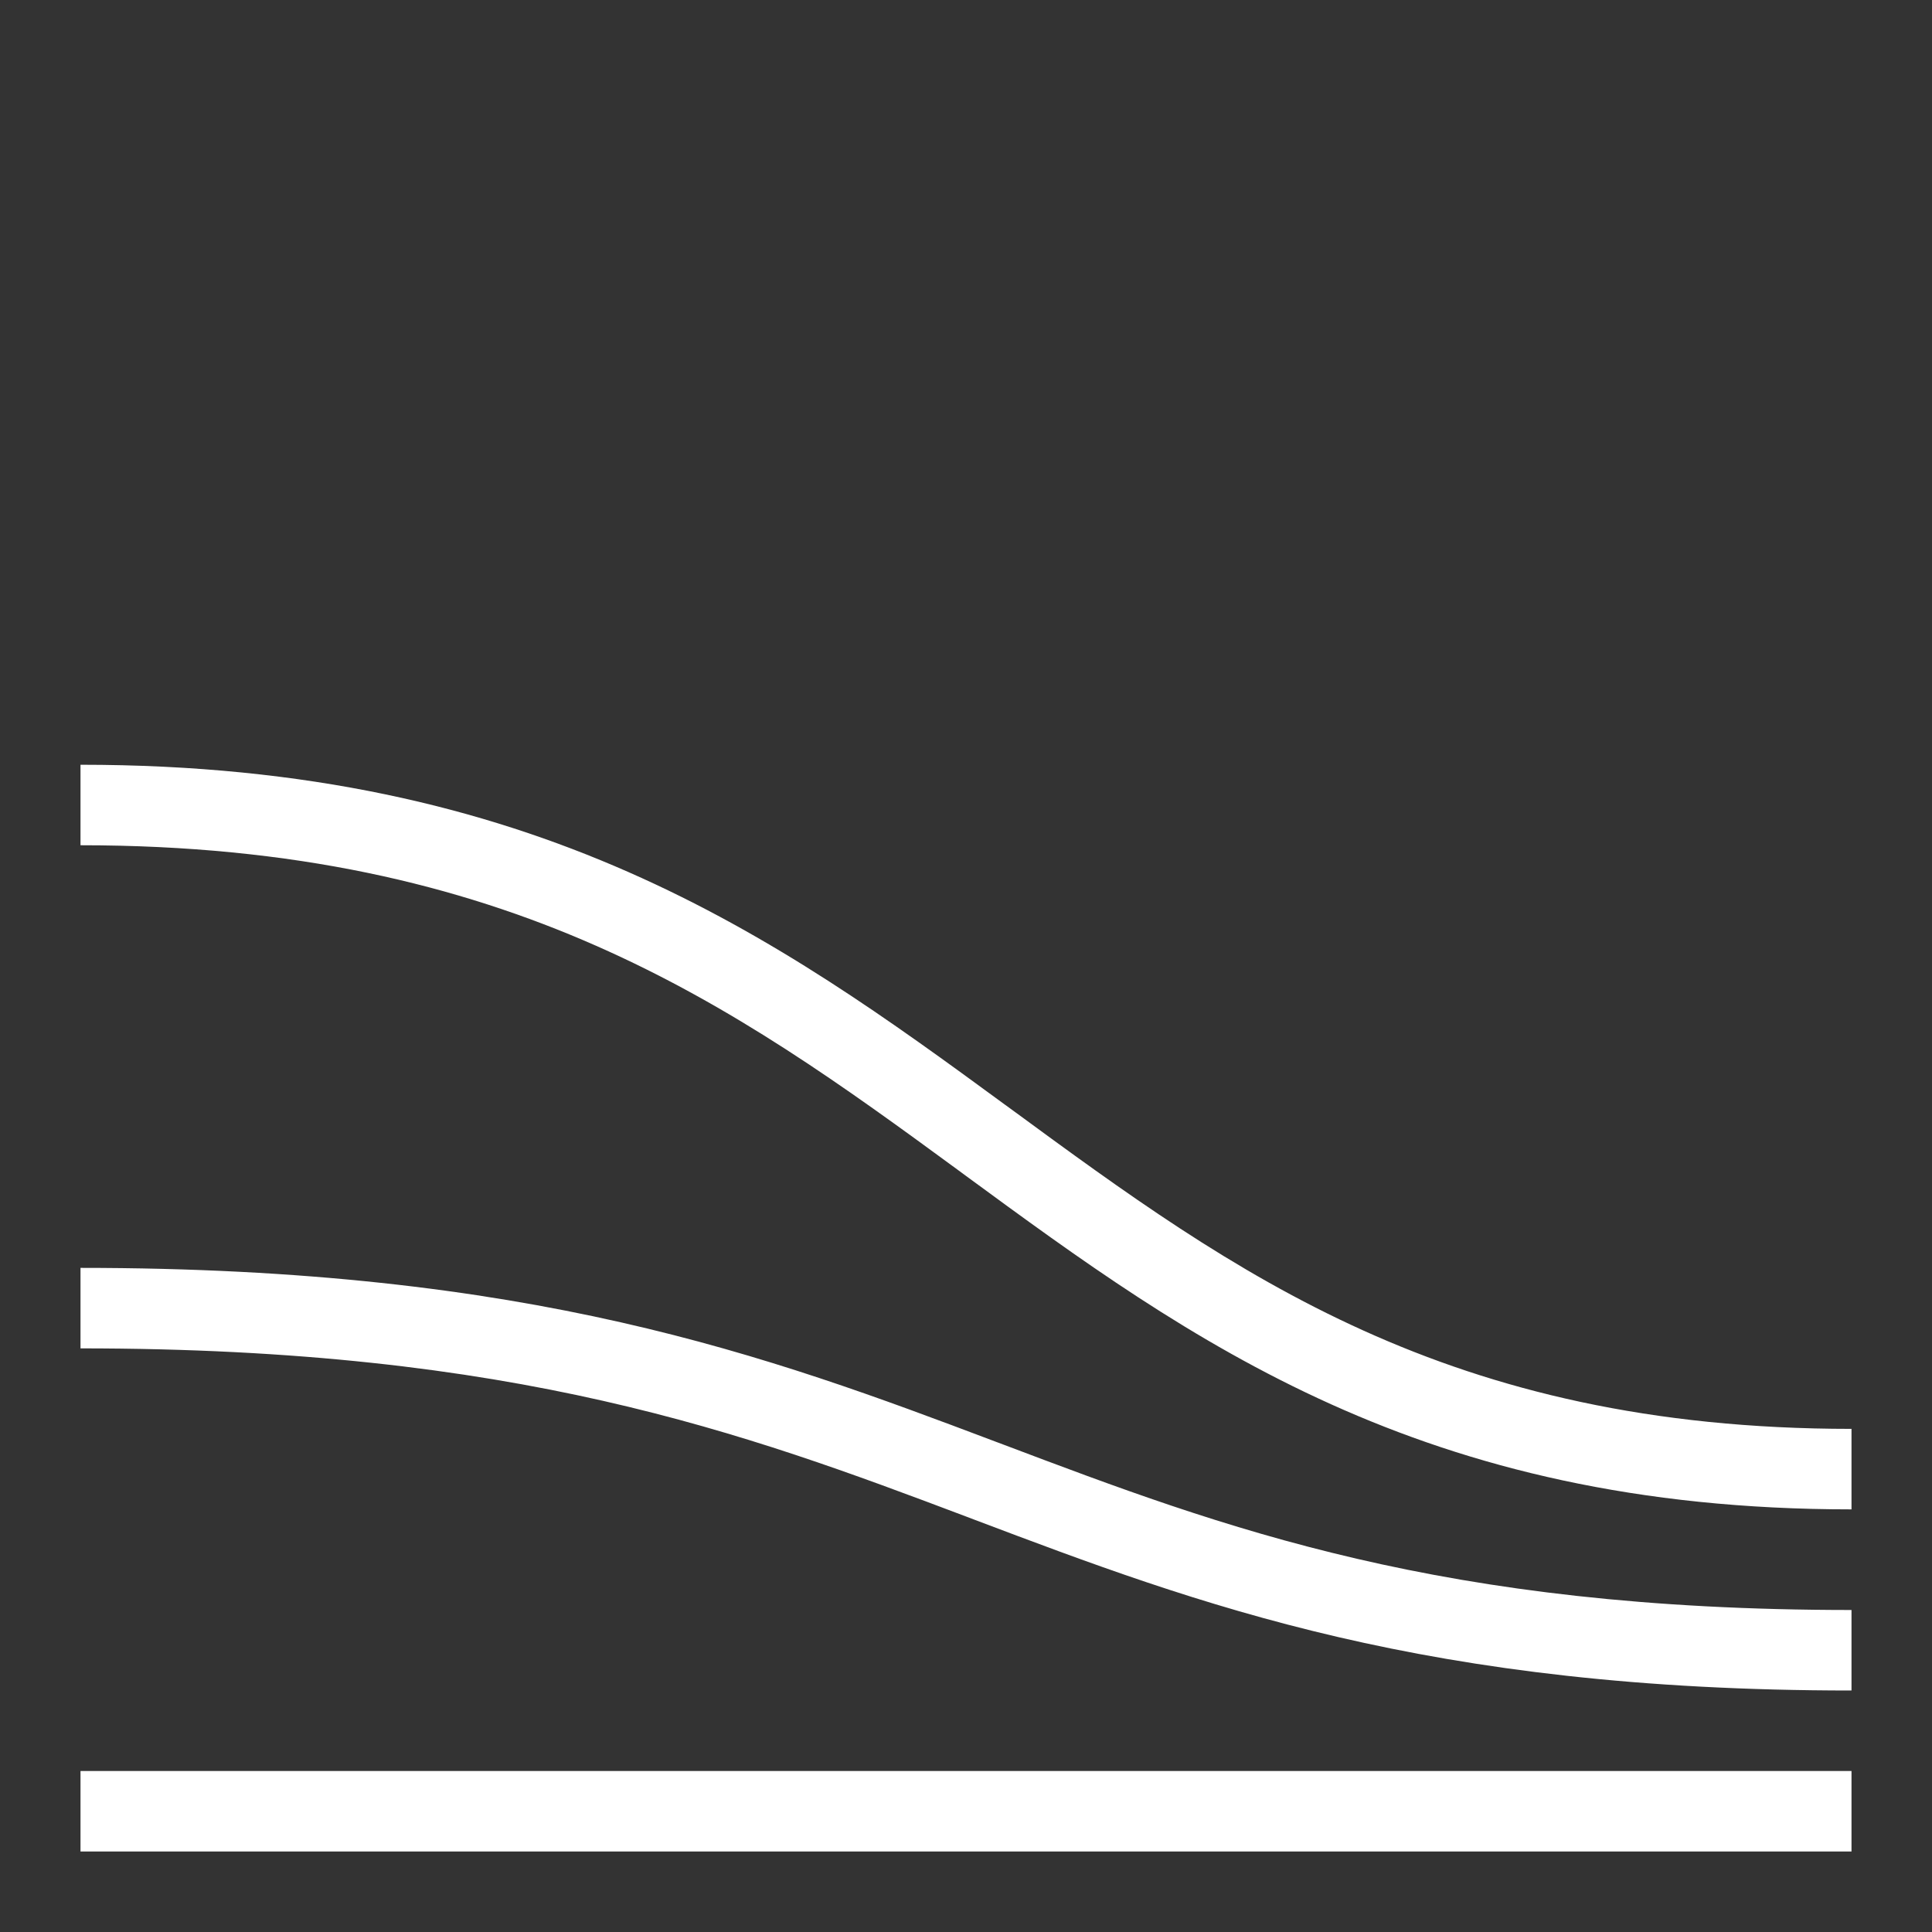
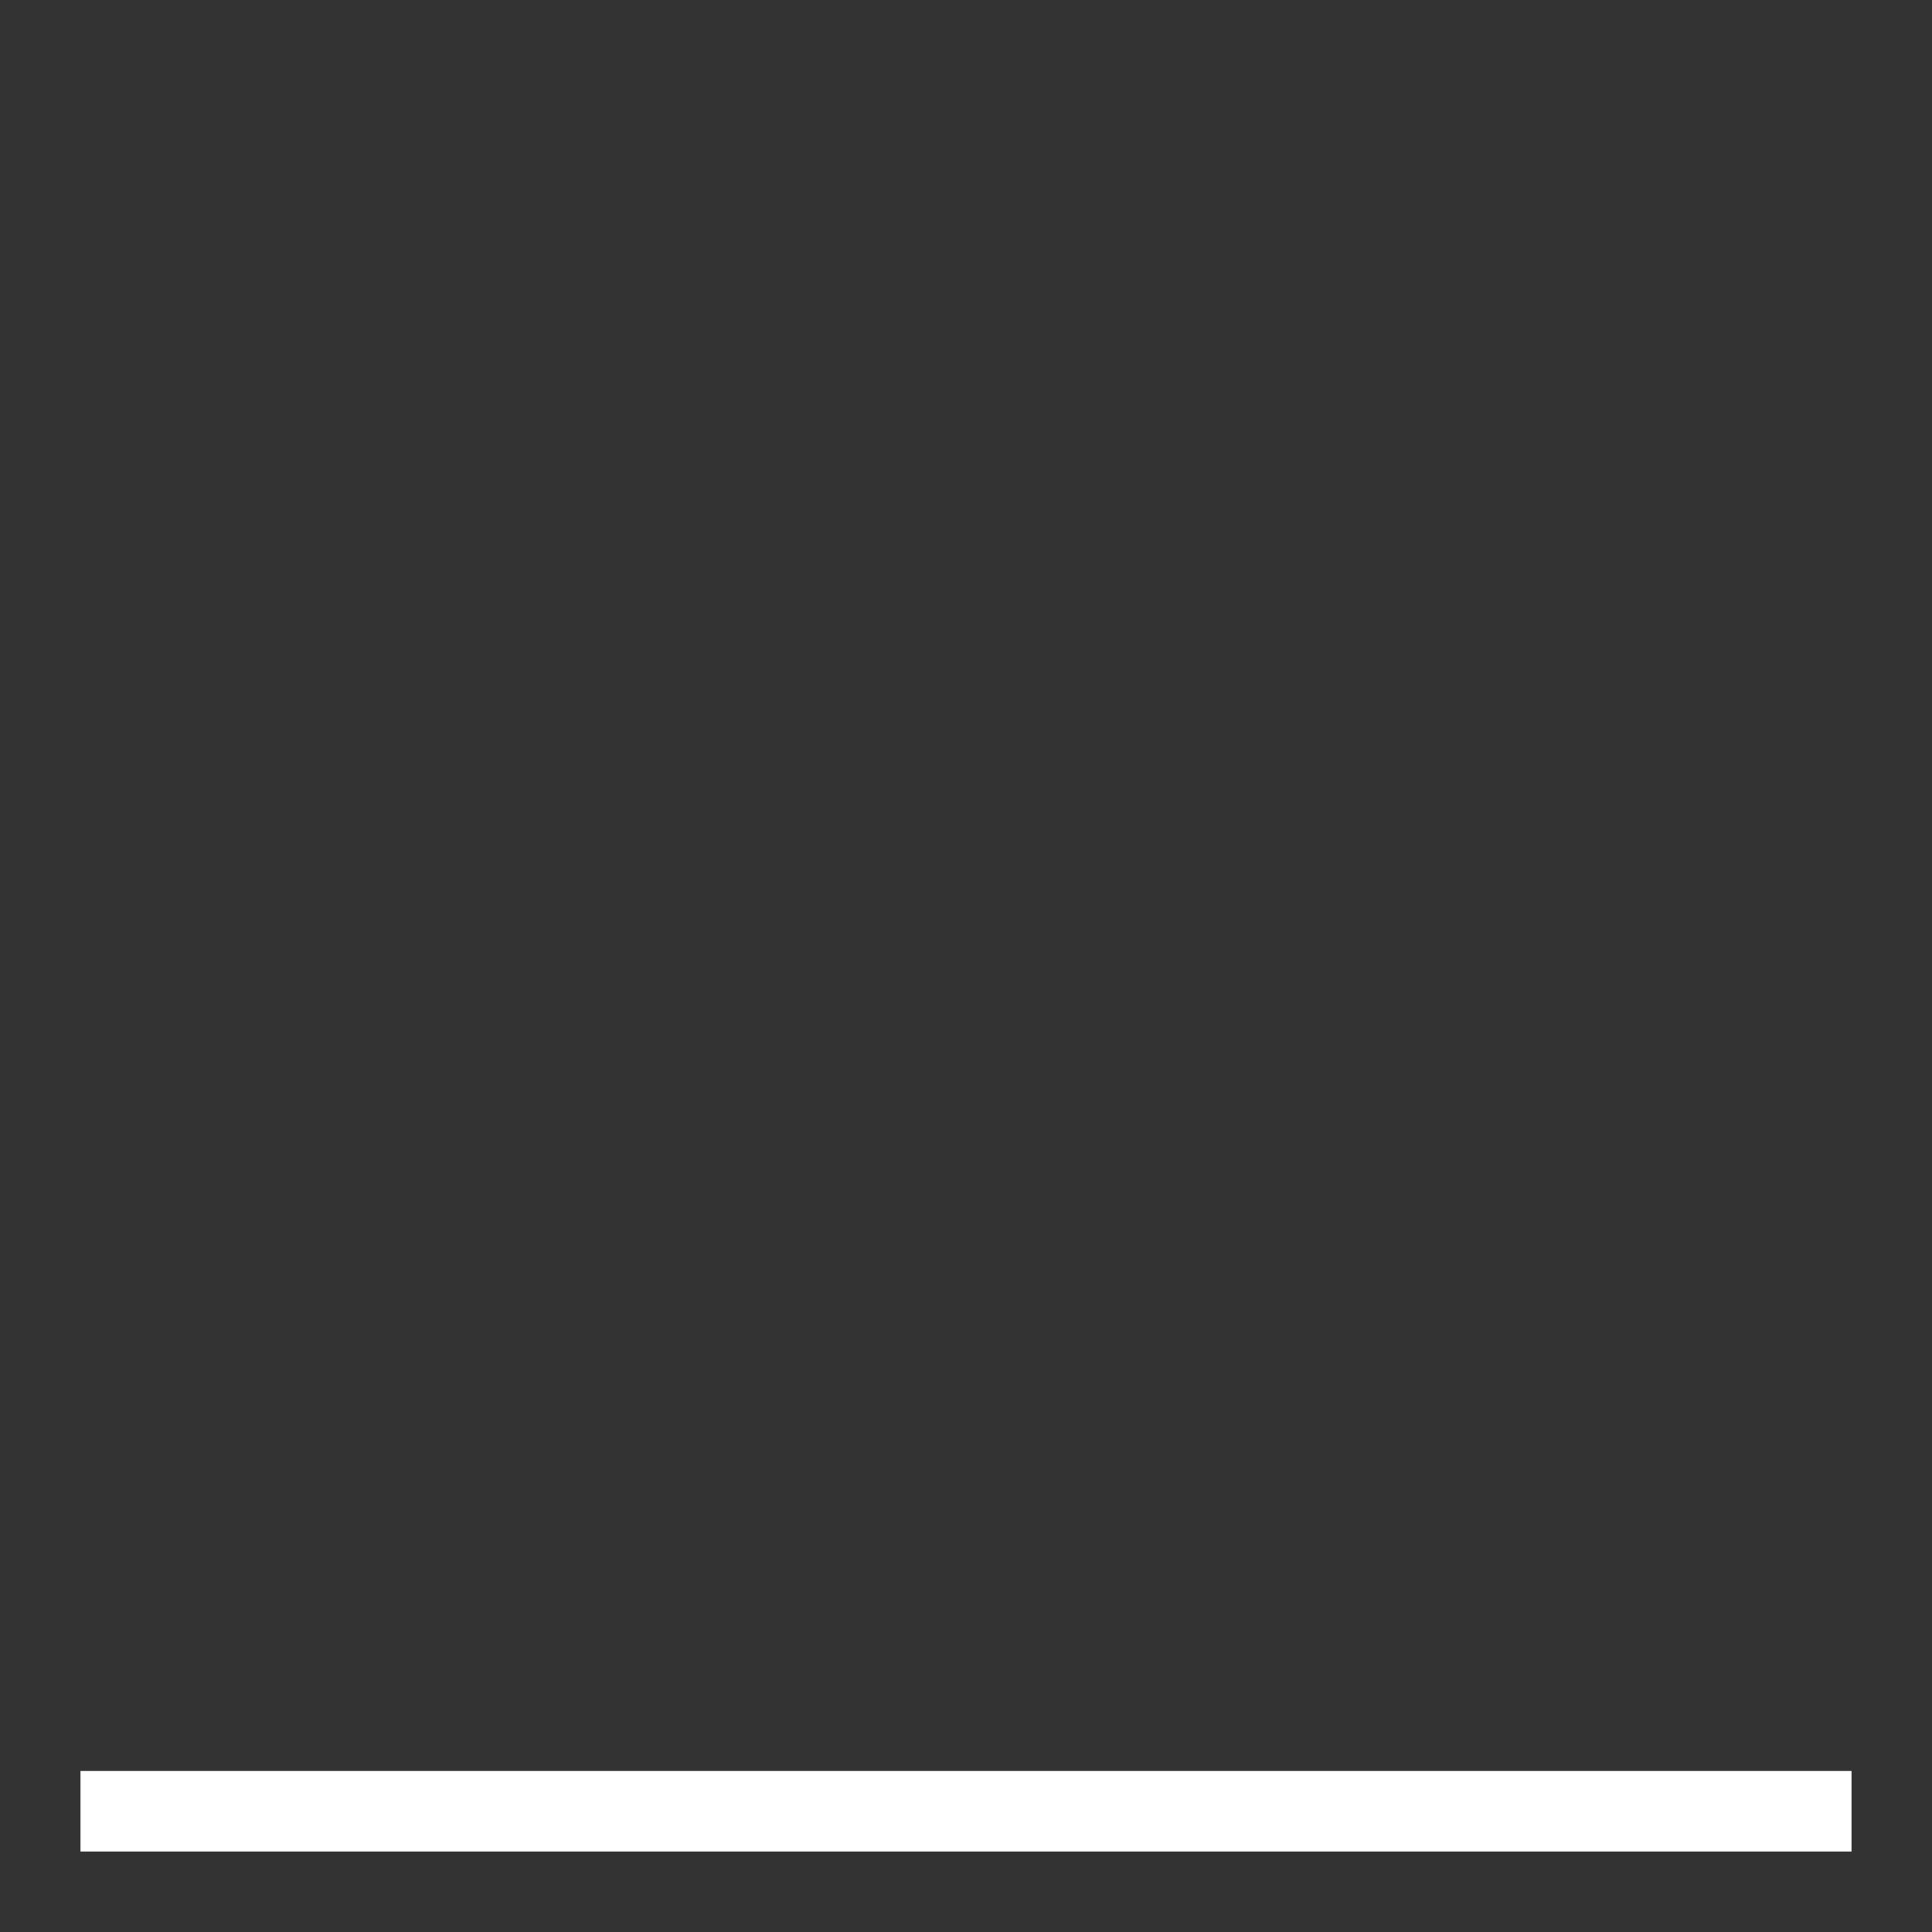
<svg xmlns="http://www.w3.org/2000/svg" width="48" height="48" viewBox="0 0 48 48" fill="none">
  <rect x="0" y="0" width="48" height="48" fill="#333333" stroke="none" />
  <path fill-rule="evenodd" clip-rule="evenodd" d="M46 44V46H2V44H46Z" fill="white" />
-   <path fill-rule="evenodd" clip-rule="evenodd" d="M25.145 27.574C30.68 31.634 35.95 35.5 46 35.5V37.5C35.294 37.5 29.577 33.306 23.997 29.213C23.926 29.161 23.855 29.108 23.784 29.056C18.203 24.964 12.671 21 2 21V19C13.329 19 19.297 23.286 24.966 27.444C25.026 27.487 25.085 27.531 25.145 27.574ZM24.931 35.891C30.444 37.974 35.804 40 46 40V42C35.44 42 29.813 39.874 24.211 37.757C24.148 37.733 24.085 37.709 24.022 37.685C18.45 35.581 12.829 33.5 2 33.5V31.5C13.171 31.5 19.05 33.669 24.728 35.815C24.796 35.84 24.864 35.866 24.931 35.891Z" fill="white" />
</svg>